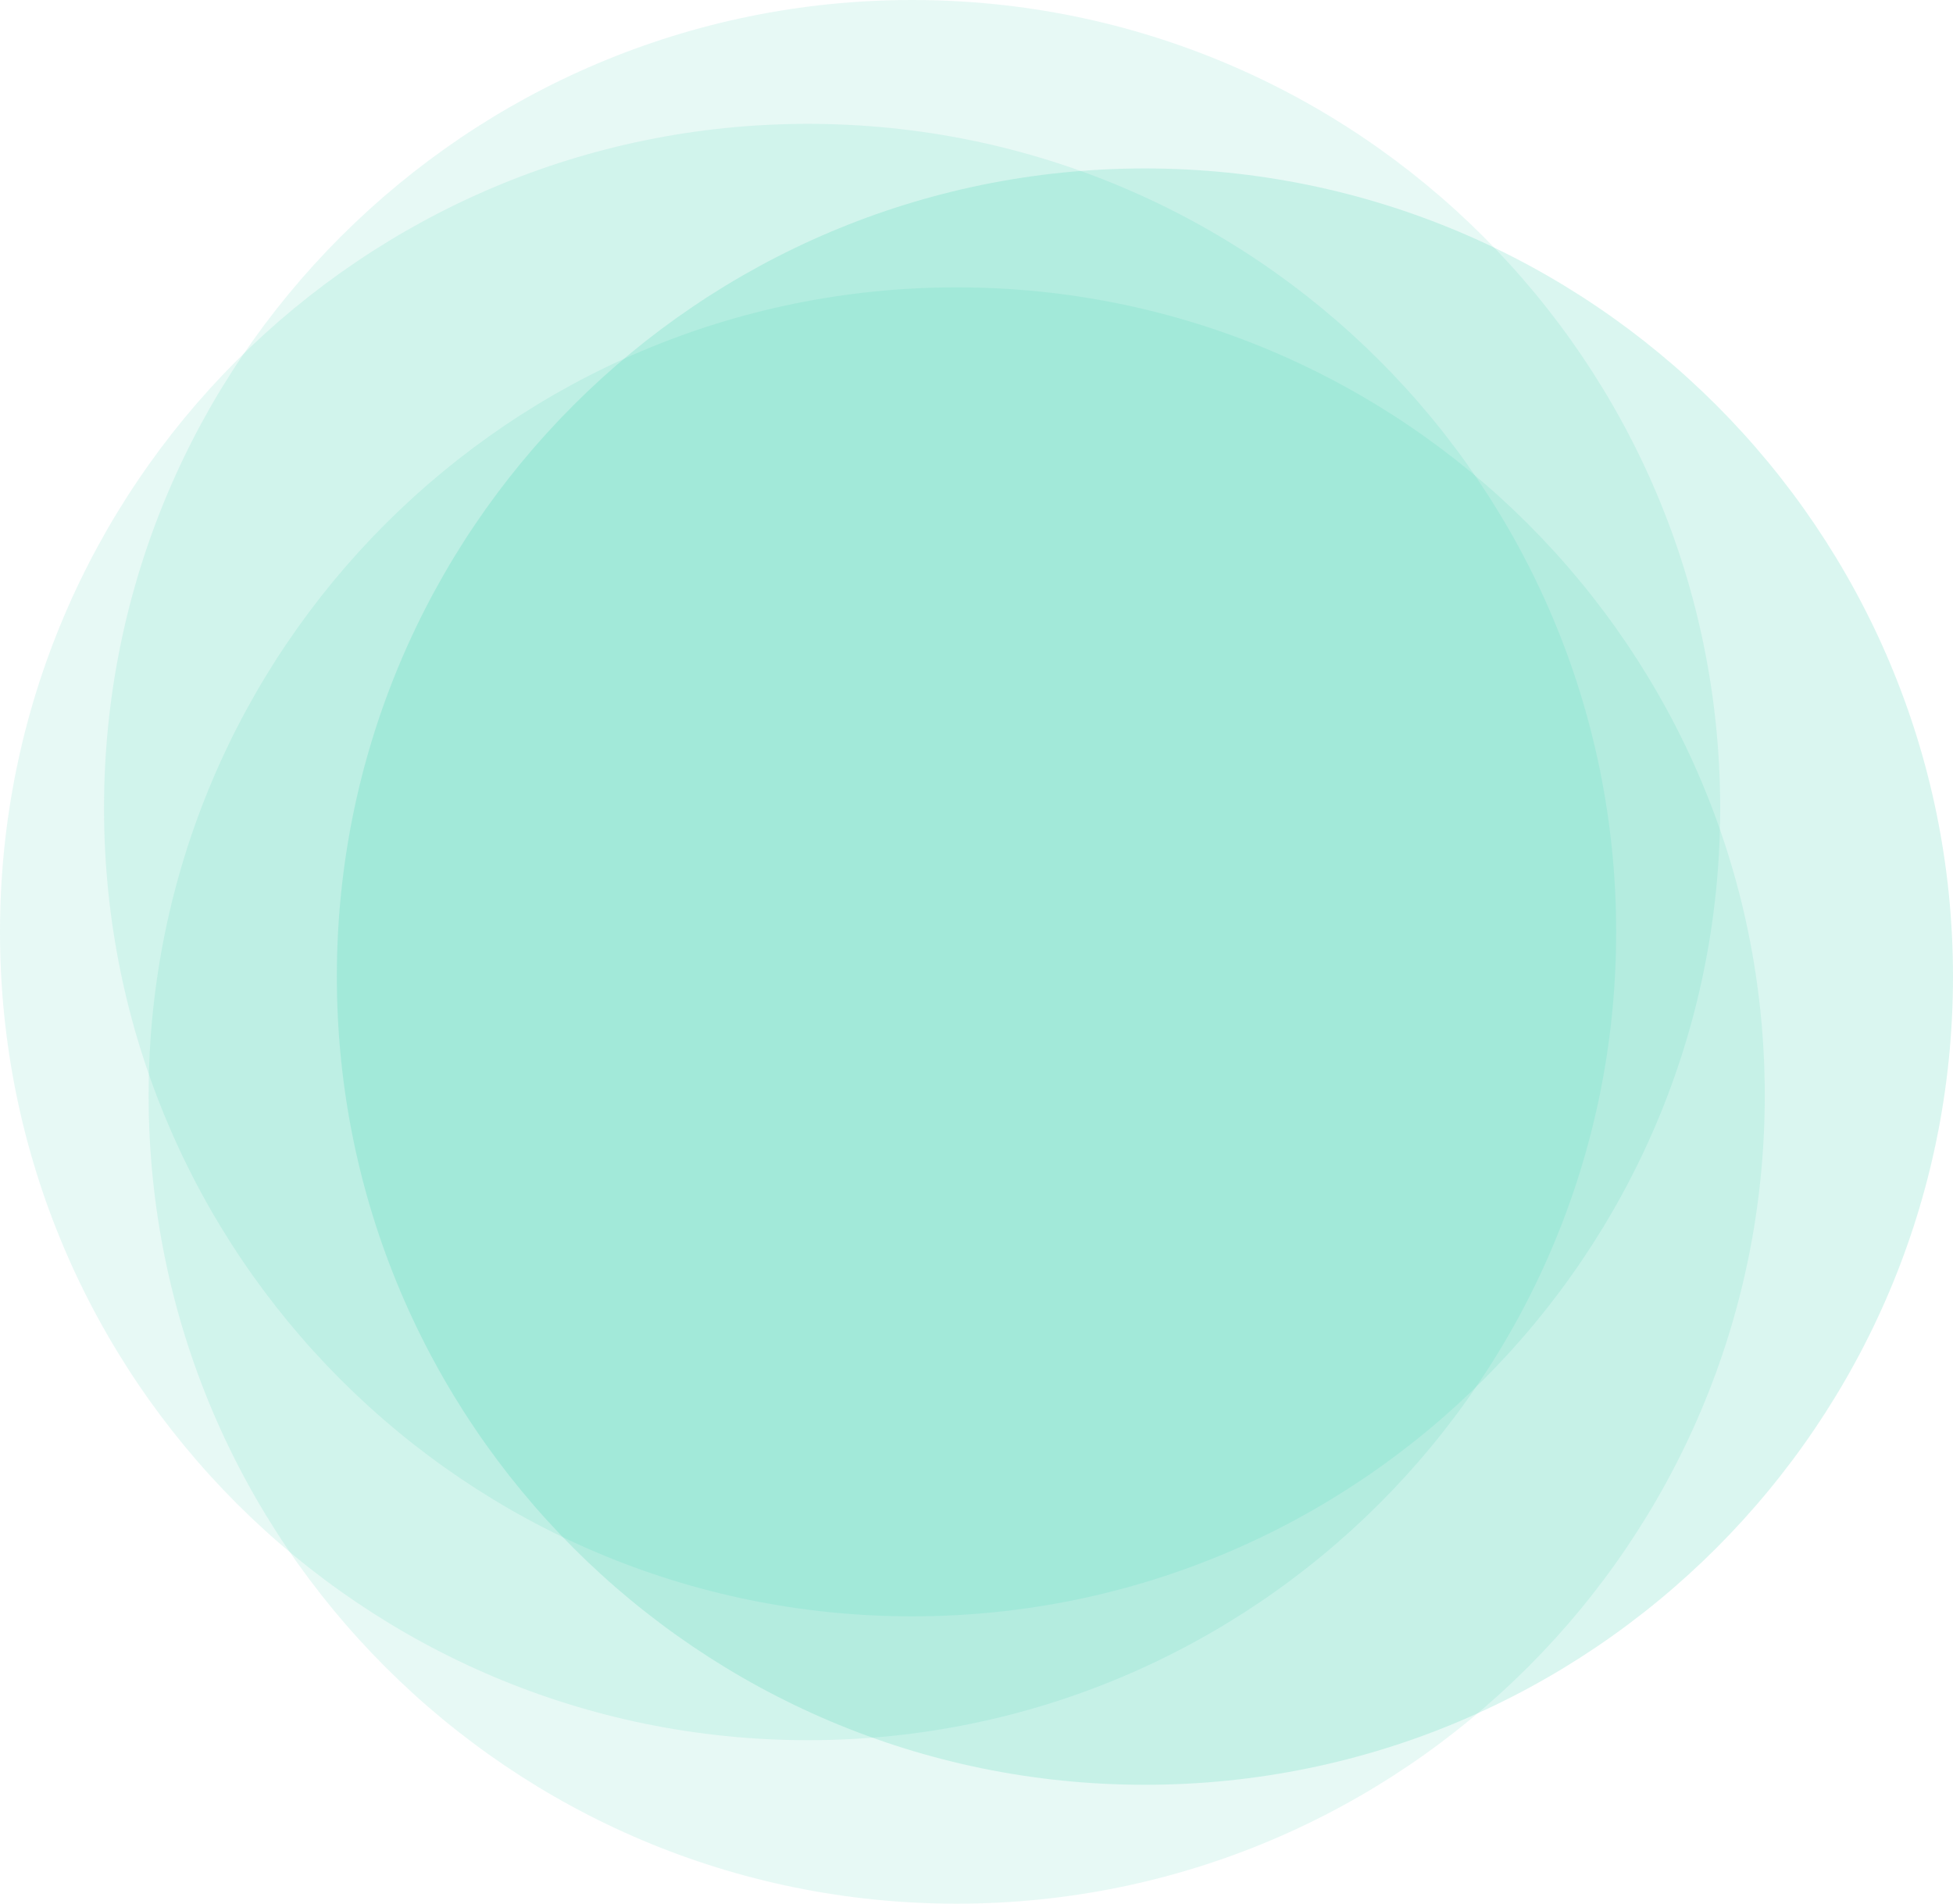
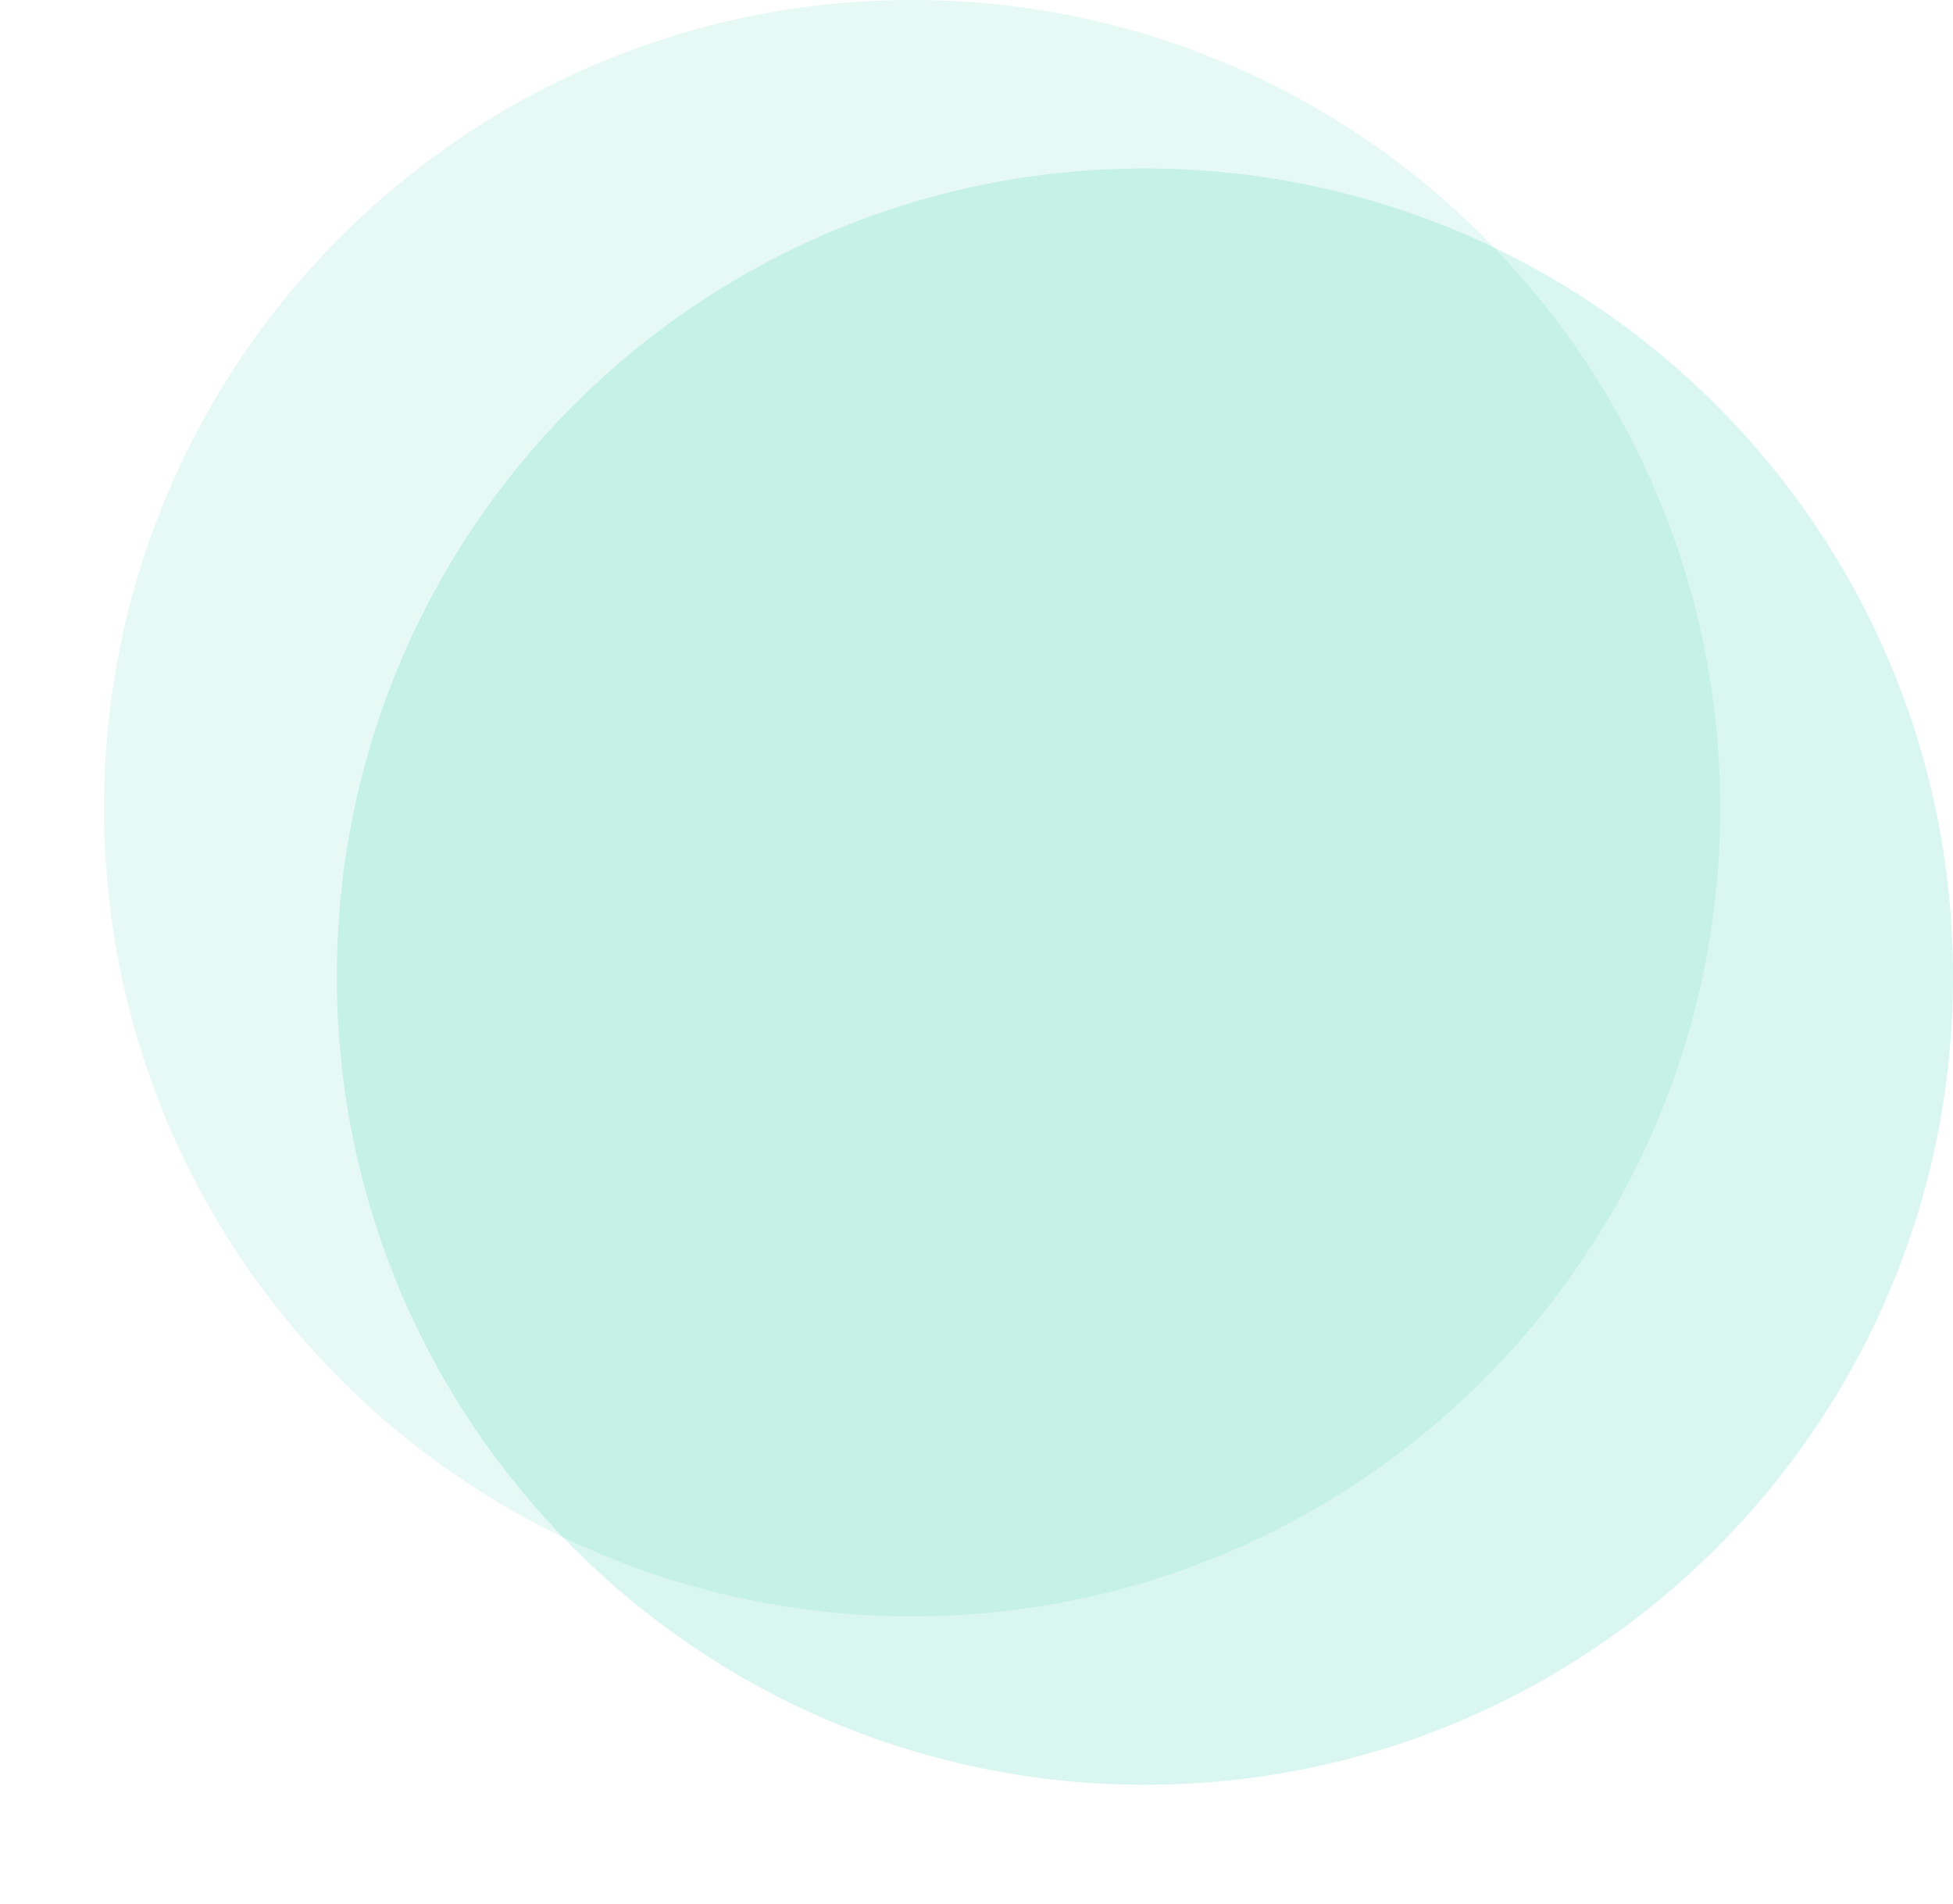
<svg xmlns="http://www.w3.org/2000/svg" width="510.002" height="497.066" viewBox="0 0 510.002 497.066">
  <defs>
    <style>.a,.b{fill:#0dc69d;}.a{opacity:0.1;}.b{opacity:0.15;}</style>
  </defs>
  <g transform="translate(-140.998 -1657.632)">
-     <path class="a" d="M211.019,0C327.561,0,422.038,94.476,422.038,211.019S327.561,422.038,211.019,422.038,0,327.561,0,211.019,94.476,0,211.019,0Z" transform="translate(140.998 1689.972)" />
    <path class="a" d="M211.019,0C327.561,0,422.038,94.476,422.038,211.019S327.561,422.038,211.019,422.038,0,327.561,0,211.019,94.476,0,211.019,0Z" transform="translate(168.163 1657.632)" />
    <path class="b" d="M211.019,0C327.561,0,422.038,94.476,422.038,211.019S327.561,422.038,211.019,422.038,0,327.561,0,211.019,94.476,0,211.019,0Z" transform="translate(228.962 1701.615)" />
-     <path class="a" d="M211.019,0C327.561,0,422.038,94.476,422.038,211.019S327.561,422.038,211.019,422.038,0,327.561,0,211.019,94.476,0,211.019,0Z" transform="translate(179.806 1732.661)" />
  </g>
</svg>